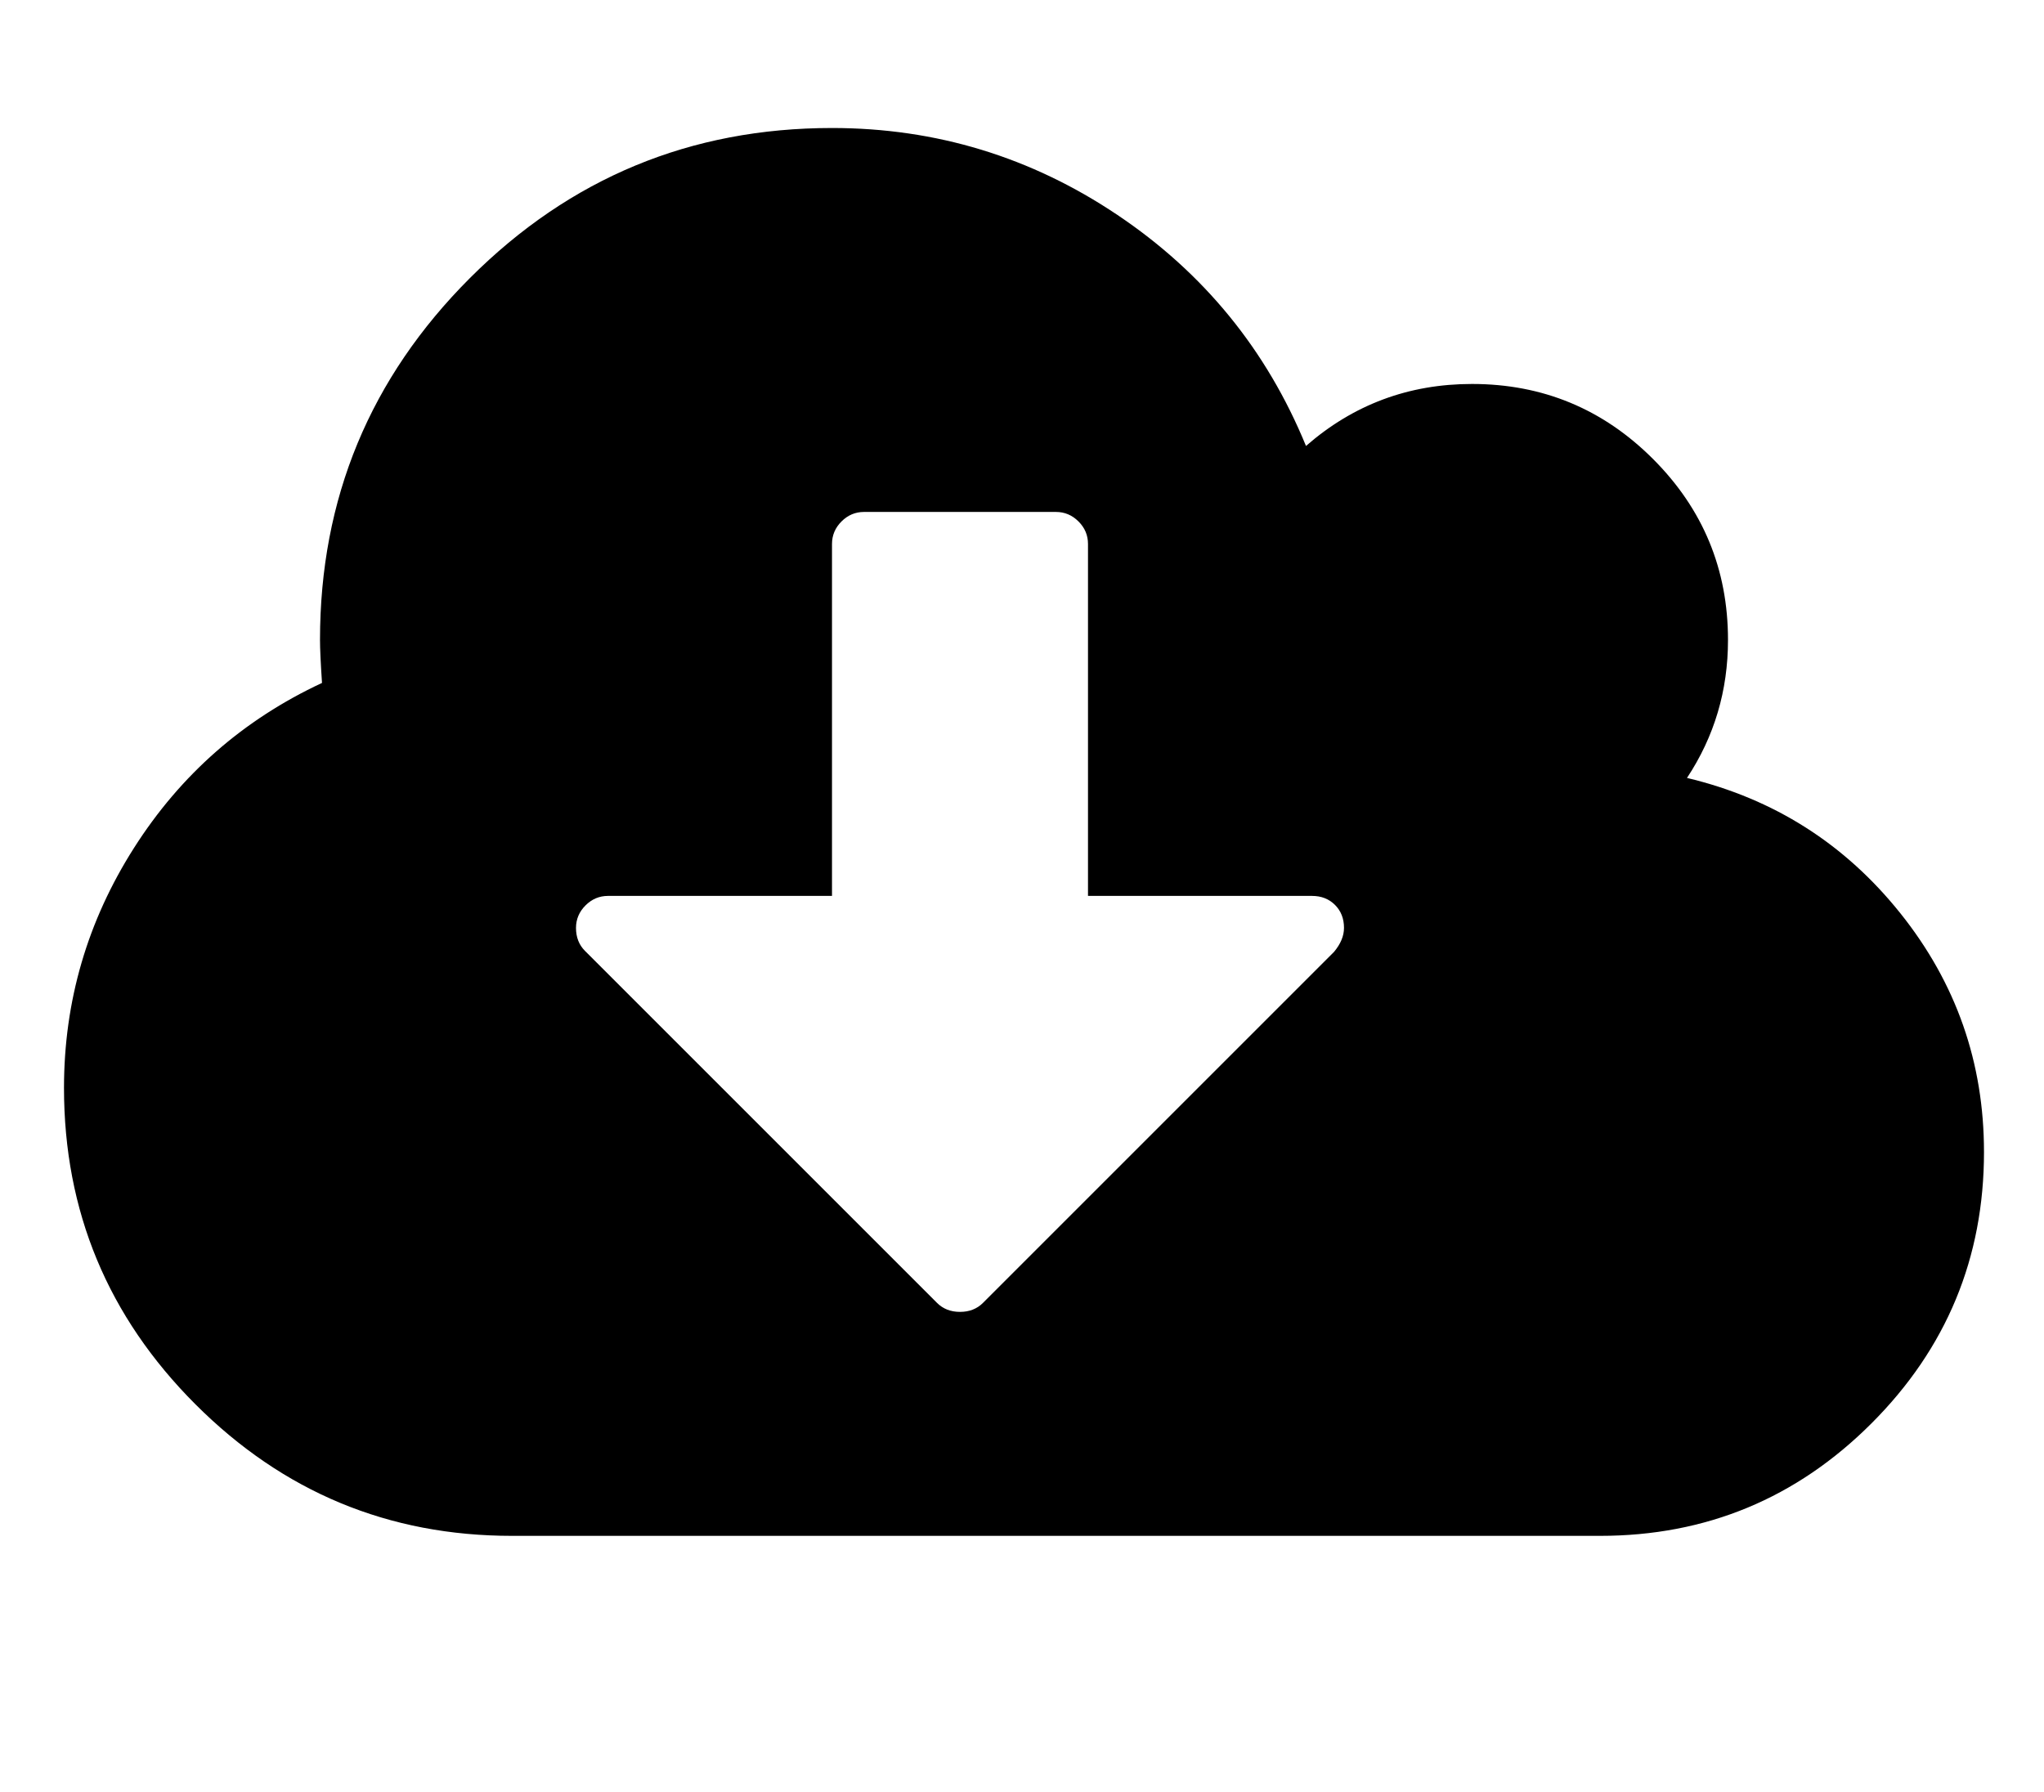
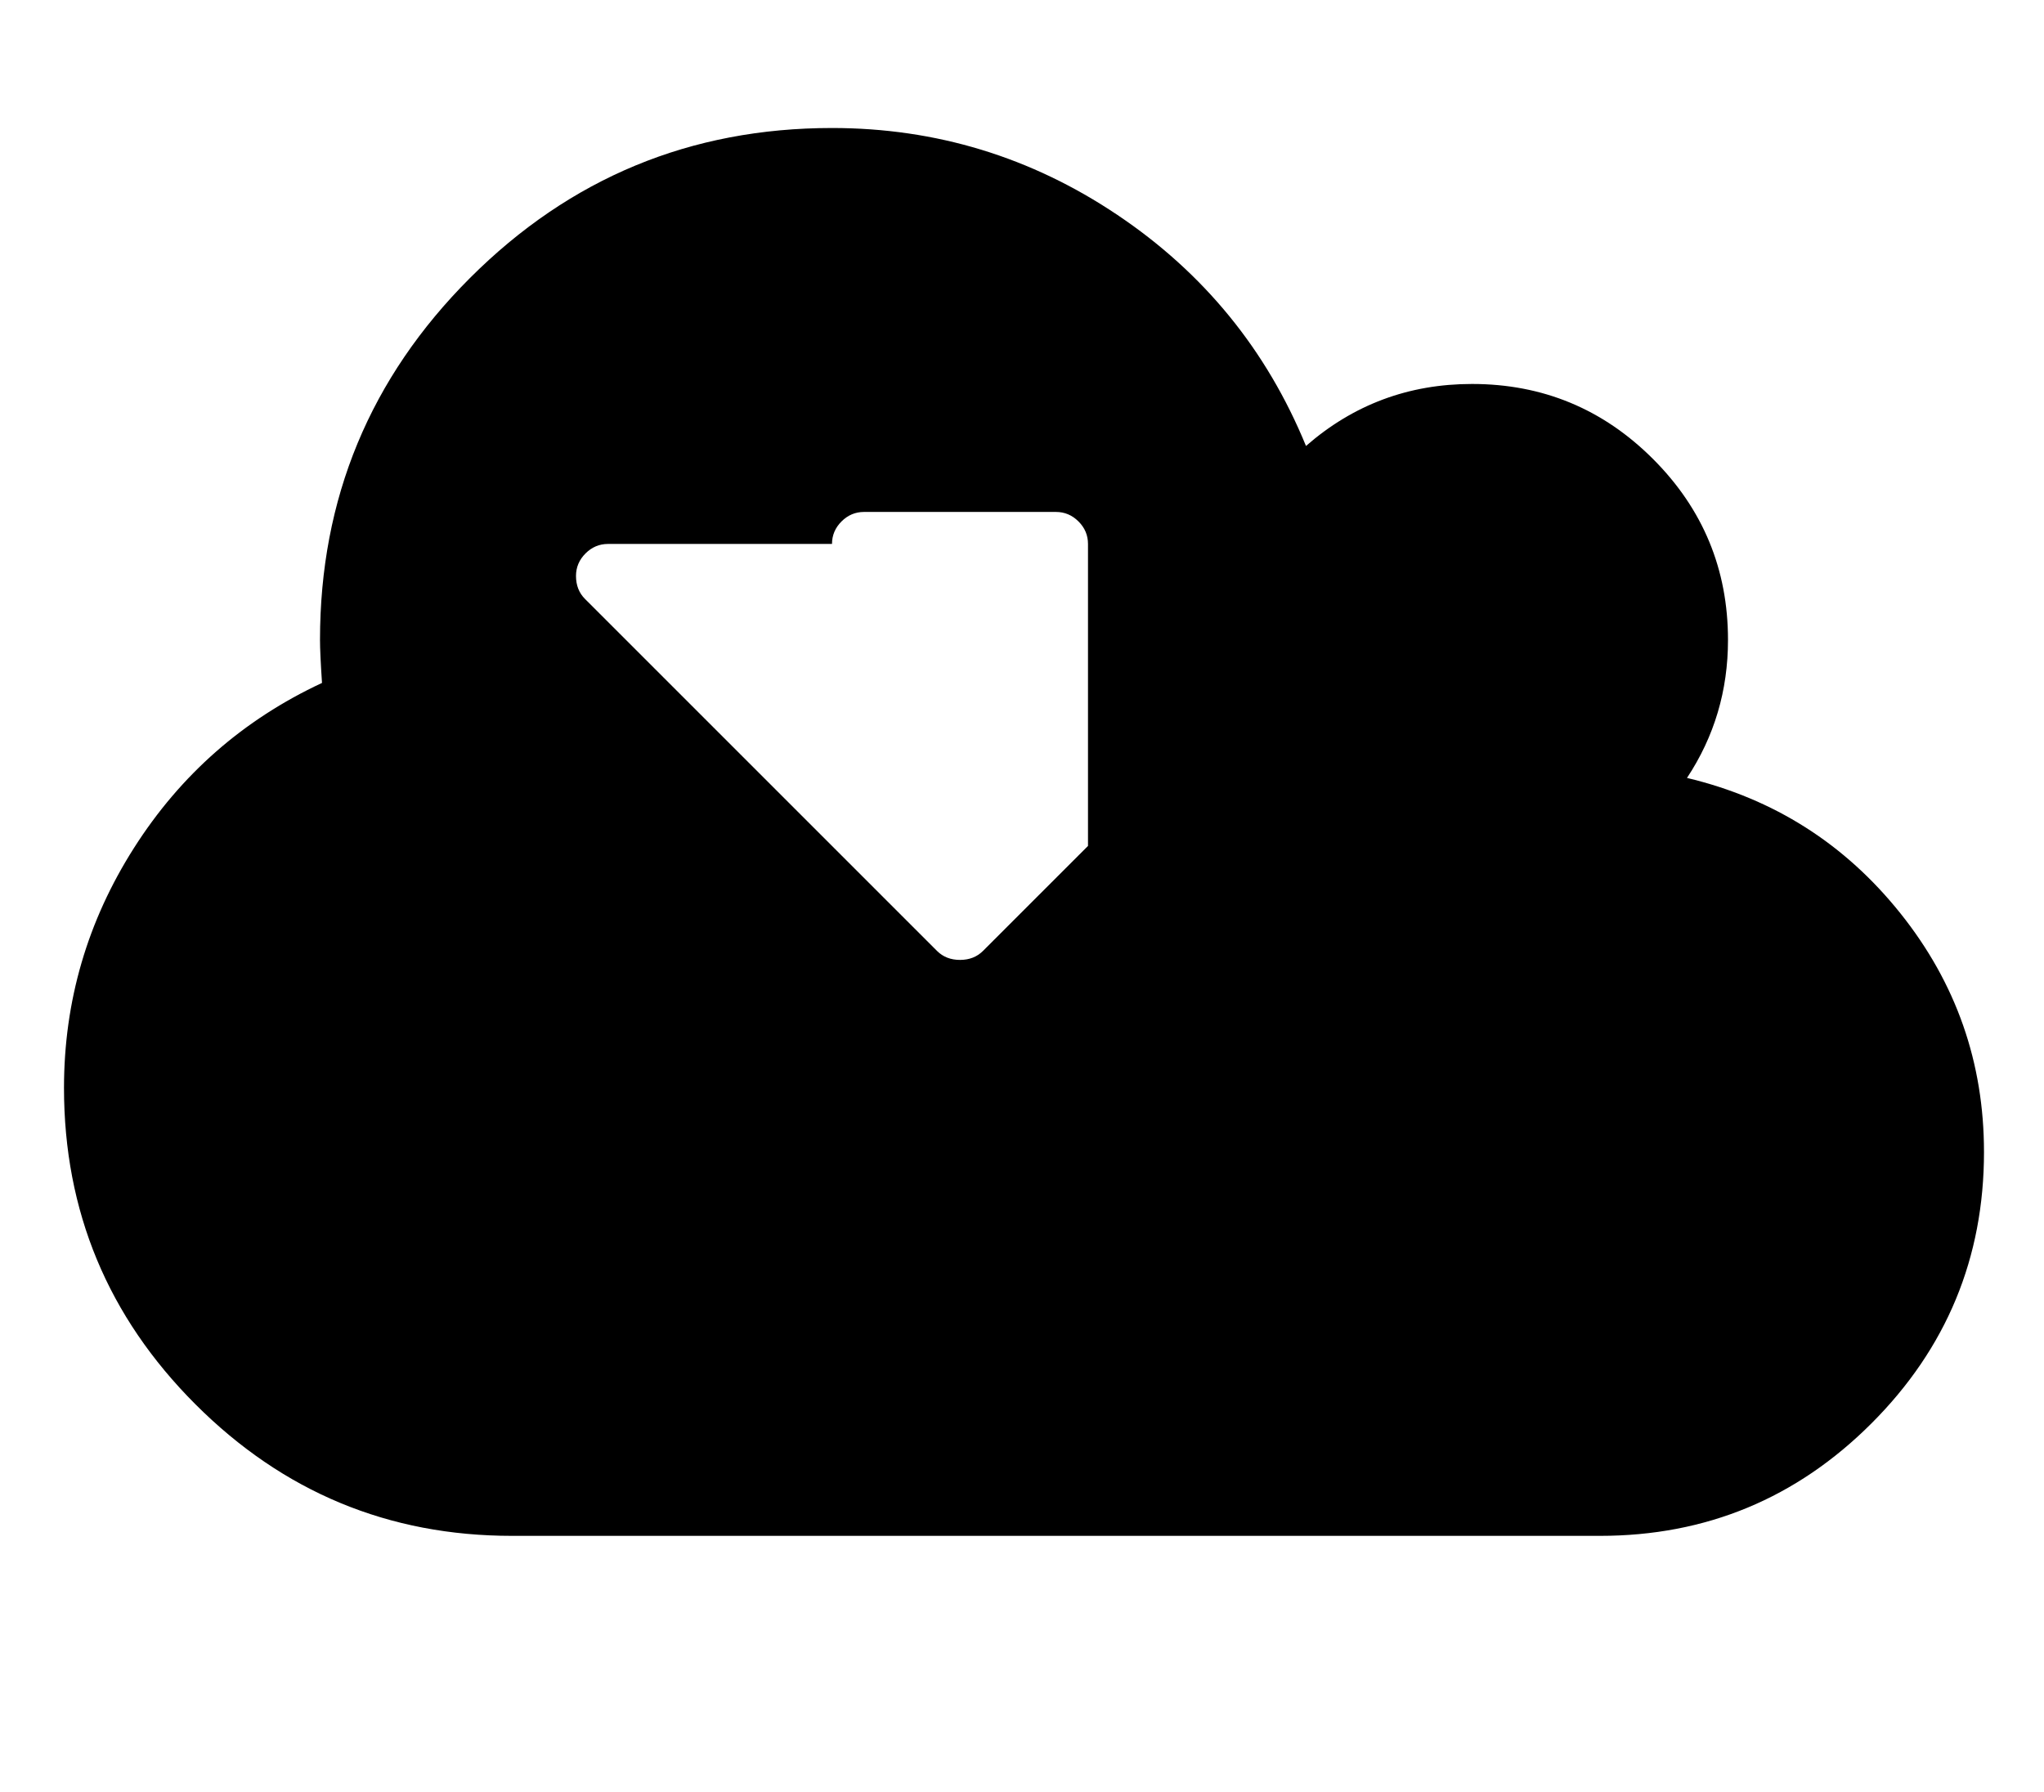
<svg xmlns="http://www.w3.org/2000/svg" version="1.1" width="146" height="128" viewBox="0 0 146 128">
  <title>cloud-download</title>
-   <path d="M96 66.286q0-1-0.643-1.643t-1.643-0.643h-16v-25.143q0-0.929-0.679-1.607t-1.607-0.679h-13.714q-0.929 0-1.607 0.679t-0.679 1.607v25.143h-16q-0.929 0-1.607 0.679t-0.679 1.607q0 1 0.643 1.643l25.143 25.143q0.643 0.643 1.643 0.643t1.643-0.643l25.071-25.071q0.714-0.857 0.714-1.714zM141.714 82.286q0 11.357-8.036 19.393t-19.393 8.036h-77.714q-13.214 0-22.607-9.393t-9.393-22.607q0-9.286 5-17.143t13.429-11.786q-0.143-2.143-0.143-3.071 0-15.143 10.714-25.857t25.857-10.714q11.143 0 20.393 6.214t13.464 16.5q5.071-4.429 11.857-4.429 7.571 0 12.929 5.357t5.357 12.929q0 5.429-2.929 9.857 9.286 2.214 15.25 9.679t5.964 17.036z" />
+   <path d="M96 66.286q0-1-0.643-1.643t-1.643-0.643h-16v-25.143q0-0.929-0.679-1.607t-1.607-0.679h-13.714q-0.929 0-1.607 0.679t-0.679 1.607h-16q-0.929 0-1.607 0.679t-0.679 1.607q0 1 0.643 1.643l25.143 25.143q0.643 0.643 1.643 0.643t1.643-0.643l25.071-25.071q0.714-0.857 0.714-1.714zM141.714 82.286q0 11.357-8.036 19.393t-19.393 8.036h-77.714q-13.214 0-22.607-9.393t-9.393-22.607q0-9.286 5-17.143t13.429-11.786q-0.143-2.143-0.143-3.071 0-15.143 10.714-25.857t25.857-10.714q11.143 0 20.393 6.214t13.464 16.5q5.071-4.429 11.857-4.429 7.571 0 12.929 5.357t5.357 12.929q0 5.429-2.929 9.857 9.286 2.214 15.25 9.679t5.964 17.036z" />
</svg>